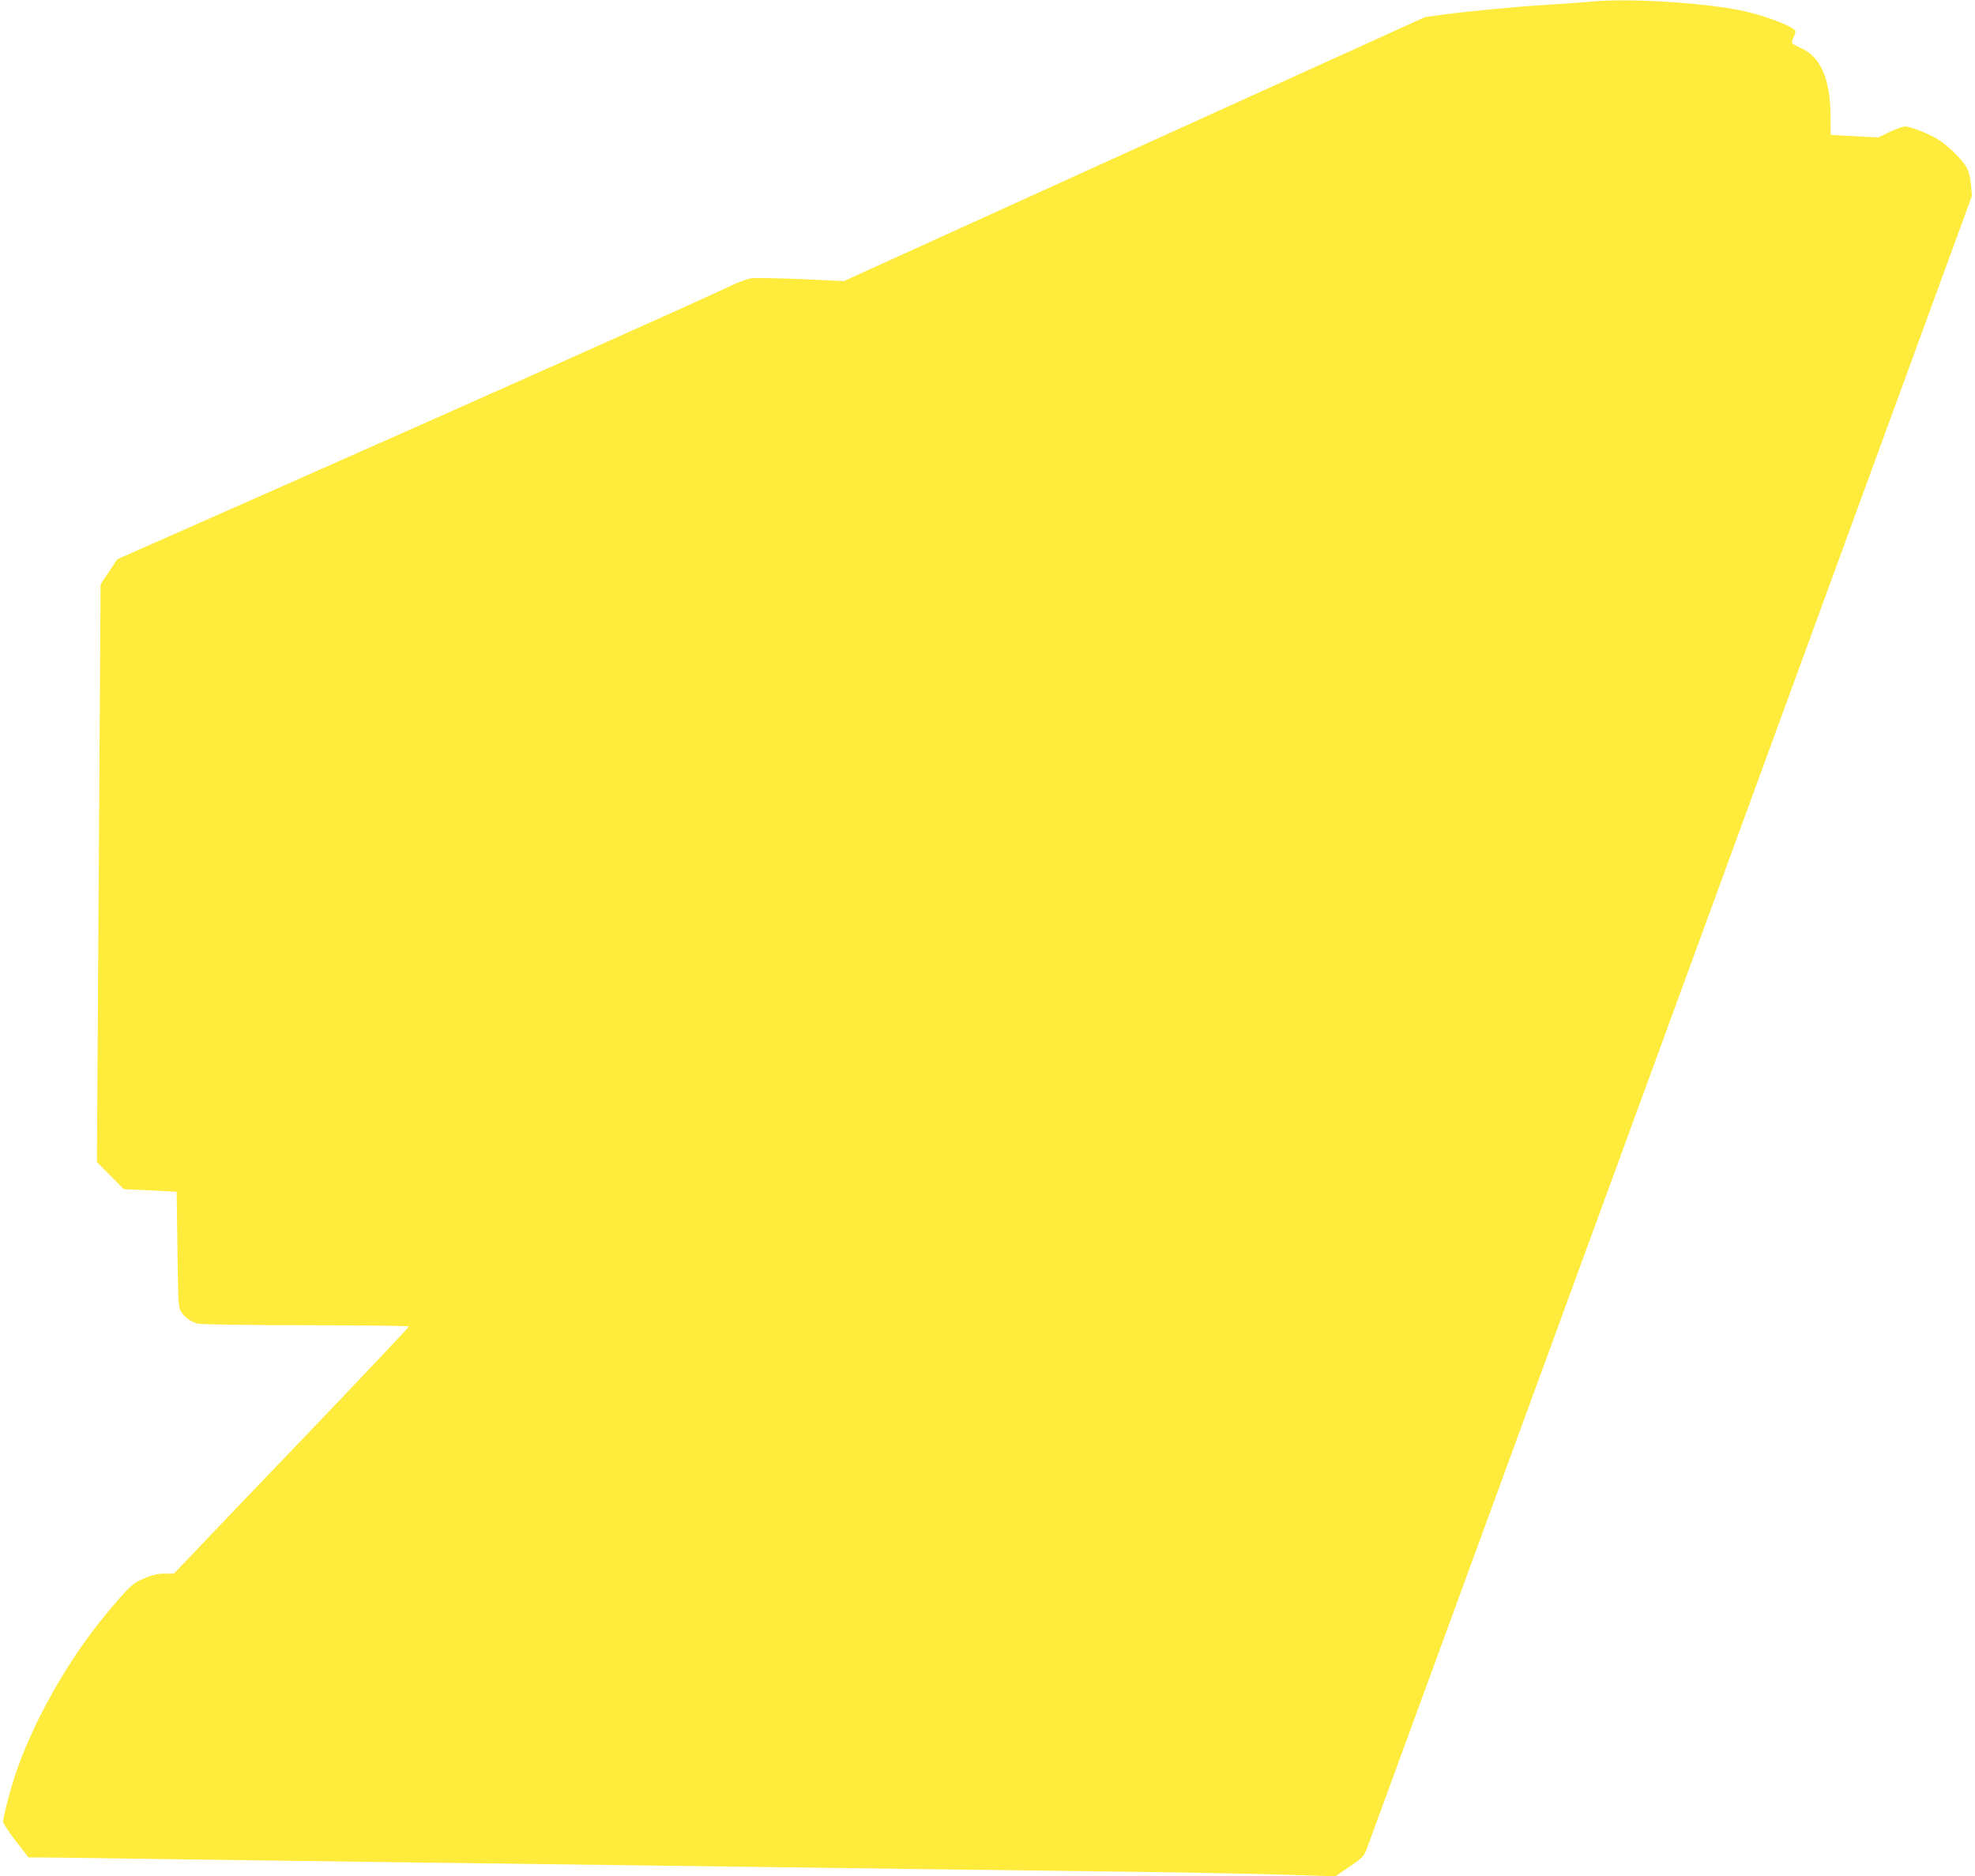
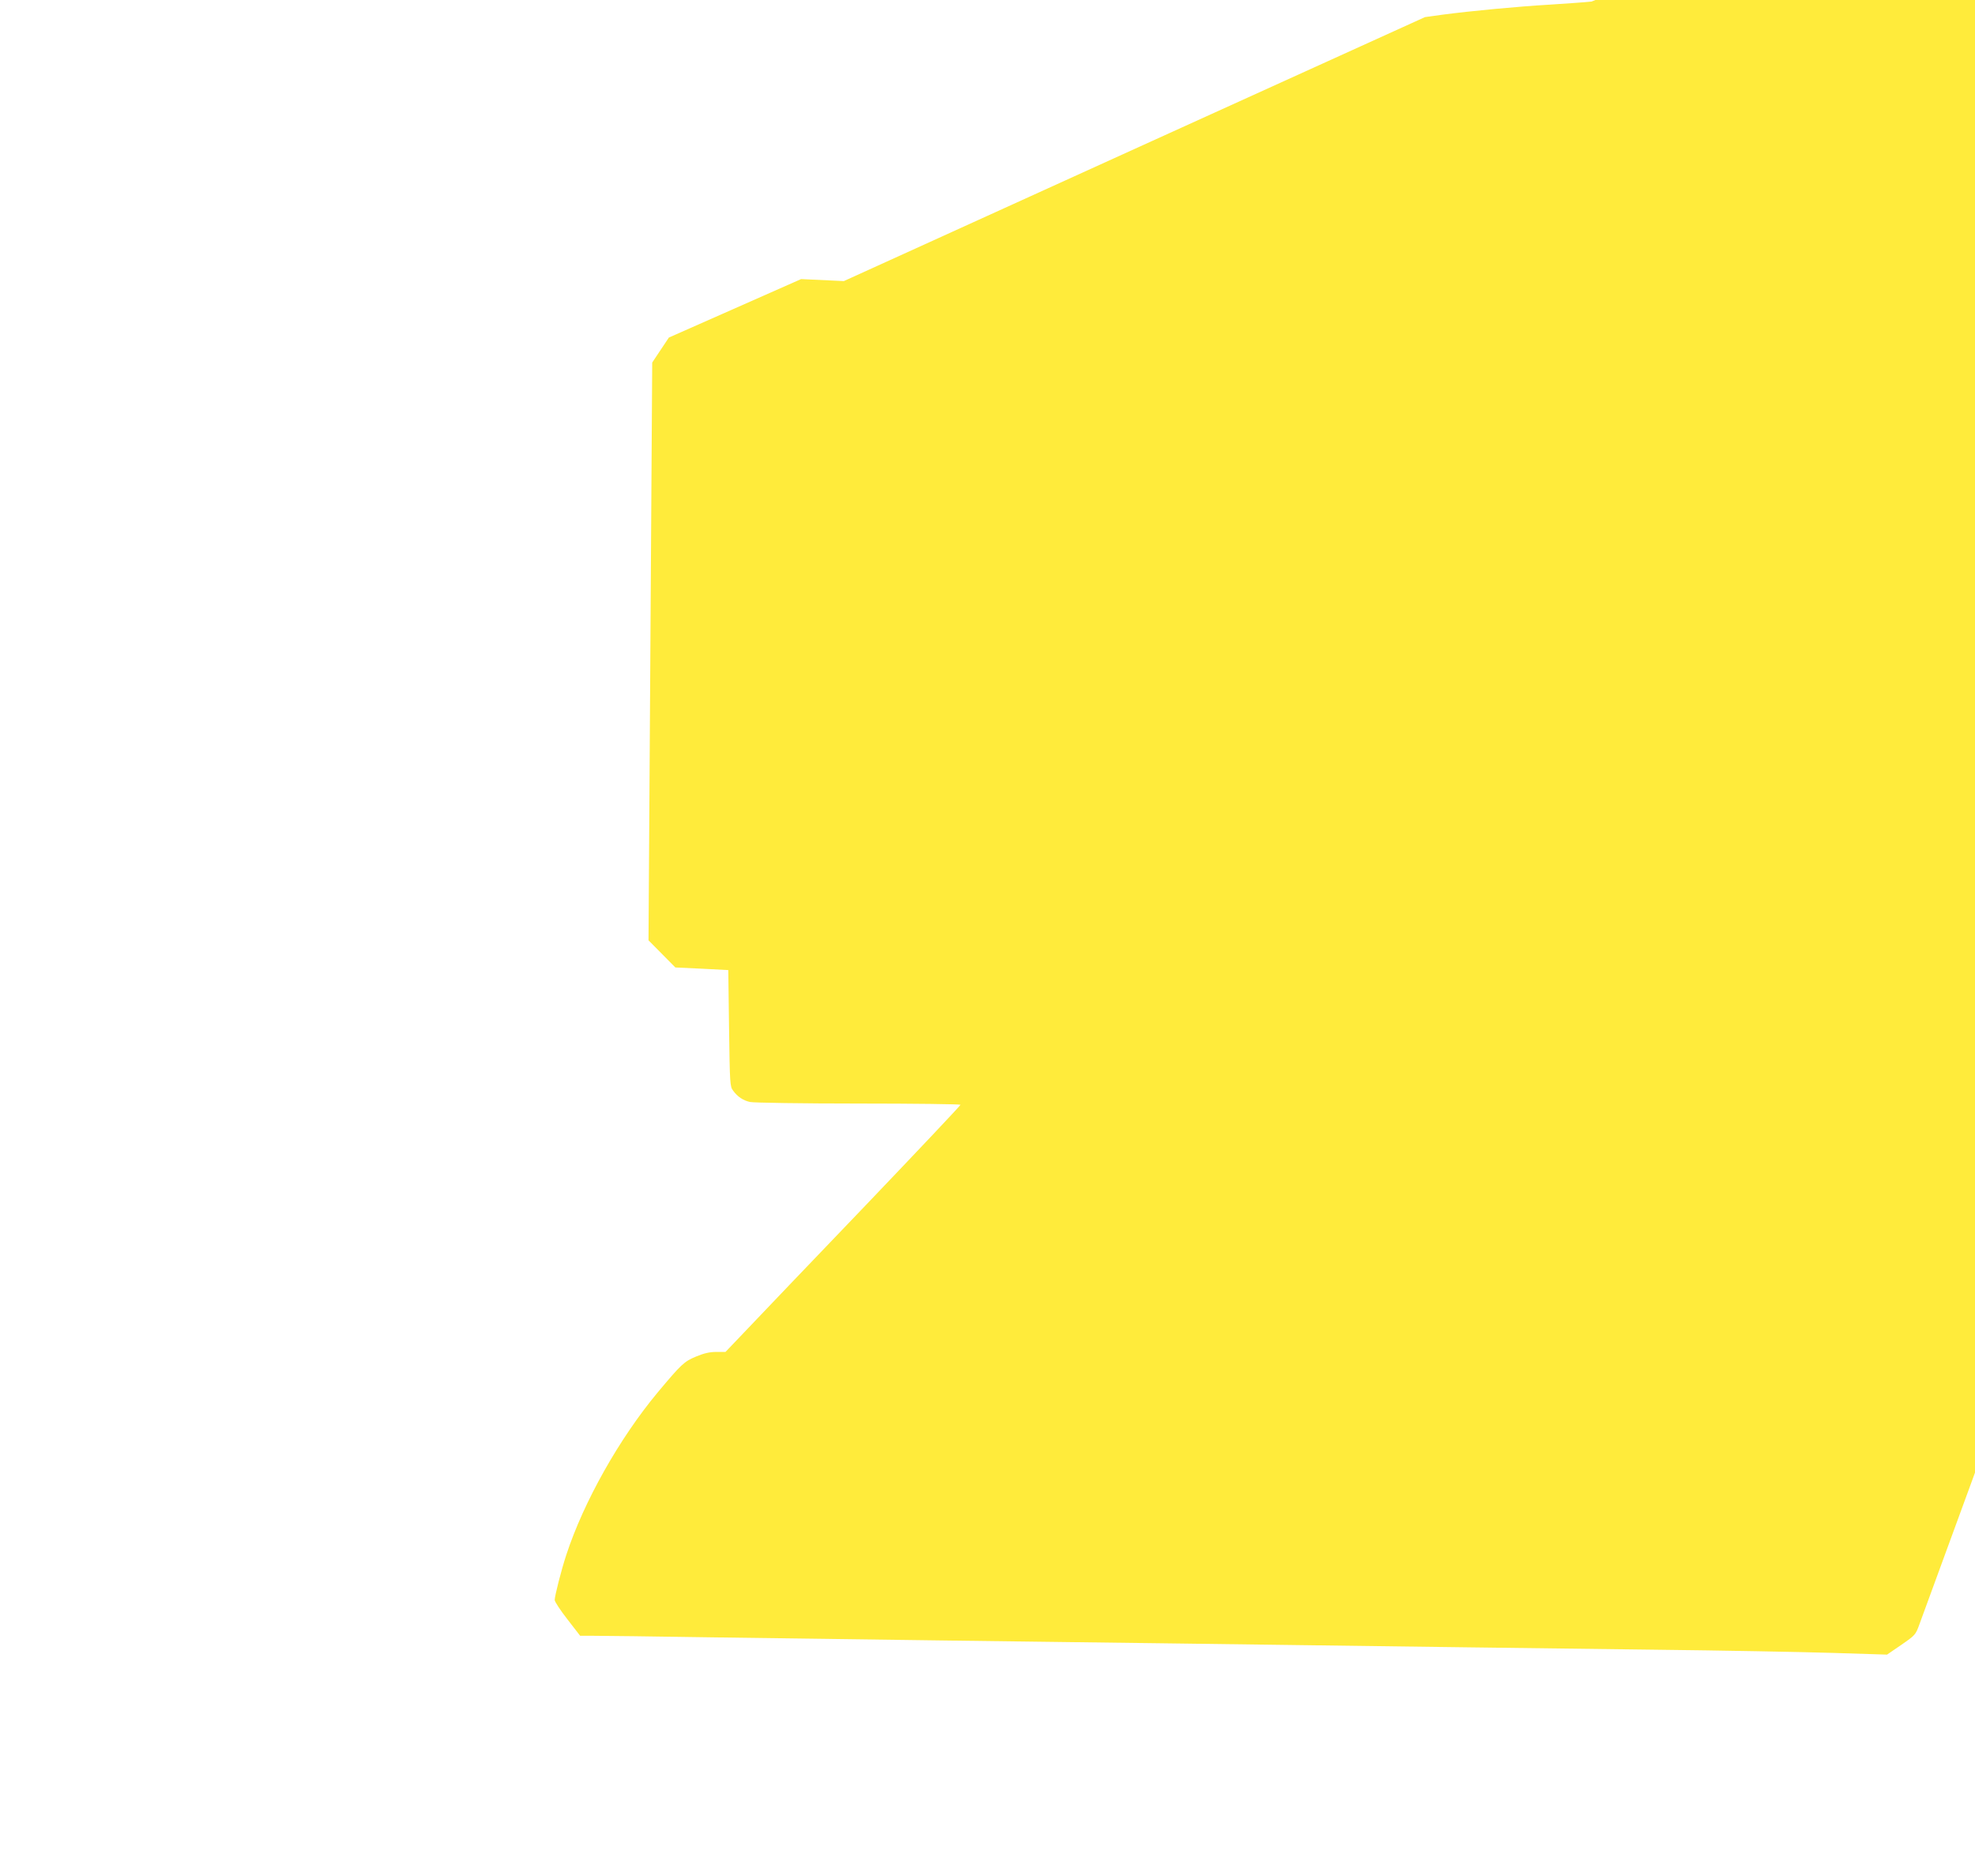
<svg xmlns="http://www.w3.org/2000/svg" version="1.0" width="1280pt" height="1216pt" viewBox="0 0 1280 1216" preserveAspectRatio="xMidYMid meet">
  <g transform="translate(0,1216) scale(0.1,-0.1)" fill="#ffeb3b" stroke="none">
-     <path d="M10315 12150 c-44 -5 -165 -13 -270 -20 -207 -12 -513 -41 -695 -65 l-115 -16 -1883 -855 -1883 -856 -277 13 c-152 6 -298 9 -323 5 -26 -4 -85 -25 -130 -47 -182 -88 -1607 -725 -3122 -1395 l-857 -379 -54 -81 -54 -81 -12 -1873 -12 -1872 87 -88 87 -88 172 -8 171 -9 5 -377 c5 -361 6 -378 26 -404 29 -40 65 -64 110 -74 21 -5 337 -10 702 -10 364 0 662 -4 662 -8 0 -5 -277 -298 -616 -653 -340 -354 -682 -713 -762 -797 l-145 -152 -59 0 c-43 0 -79 -8 -132 -30 -77 -32 -95 -49 -249 -233 -248 -298 -479 -708 -592 -1053 -32 -97 -75 -266 -75 -292 0 -11 37 -67 83 -126 l82 -106 90 0 c50 0 391 -4 760 -10 369 -5 1032 -14 1475 -20 443 -6 1140 -15 1550 -20 1695 -23 2296 -30 3075 -40 451 -5 978 -15 1170 -21 l350 -11 92 63 c91 63 93 65 118 134 15 39 901 2461 1971 5382 l1944 5313 -6 72 c-4 49 -14 87 -29 113 -32 56 -122 143 -189 184 -63 38 -175 81 -210 81 -13 0 -58 -16 -99 -35 l-74 -36 -154 8 -154 8 -1 125 c-3 242 -65 384 -194 439 -27 12 -52 25 -55 31 -3 5 1 23 10 40 9 17 13 35 10 41 -21 32 -214 104 -360 133 -263 51 -723 78 -960 56z" />
+     <path d="M10315 12150 c-44 -5 -165 -13 -270 -20 -207 -12 -513 -41 -695 -65 l-115 -16 -1883 -855 -1883 -856 -277 13 l-857 -379 -54 -81 -54 -81 -12 -1873 -12 -1872 87 -88 87 -88 172 -8 171 -9 5 -377 c5 -361 6 -378 26 -404 29 -40 65 -64 110 -74 21 -5 337 -10 702 -10 364 0 662 -4 662 -8 0 -5 -277 -298 -616 -653 -340 -354 -682 -713 -762 -797 l-145 -152 -59 0 c-43 0 -79 -8 -132 -30 -77 -32 -95 -49 -249 -233 -248 -298 -479 -708 -592 -1053 -32 -97 -75 -266 -75 -292 0 -11 37 -67 83 -126 l82 -106 90 0 c50 0 391 -4 760 -10 369 -5 1032 -14 1475 -20 443 -6 1140 -15 1550 -20 1695 -23 2296 -30 3075 -40 451 -5 978 -15 1170 -21 l350 -11 92 63 c91 63 93 65 118 134 15 39 901 2461 1971 5382 l1944 5313 -6 72 c-4 49 -14 87 -29 113 -32 56 -122 143 -189 184 -63 38 -175 81 -210 81 -13 0 -58 -16 -99 -35 l-74 -36 -154 8 -154 8 -1 125 c-3 242 -65 384 -194 439 -27 12 -52 25 -55 31 -3 5 1 23 10 40 9 17 13 35 10 41 -21 32 -214 104 -360 133 -263 51 -723 78 -960 56z" />
  </g>
</svg>